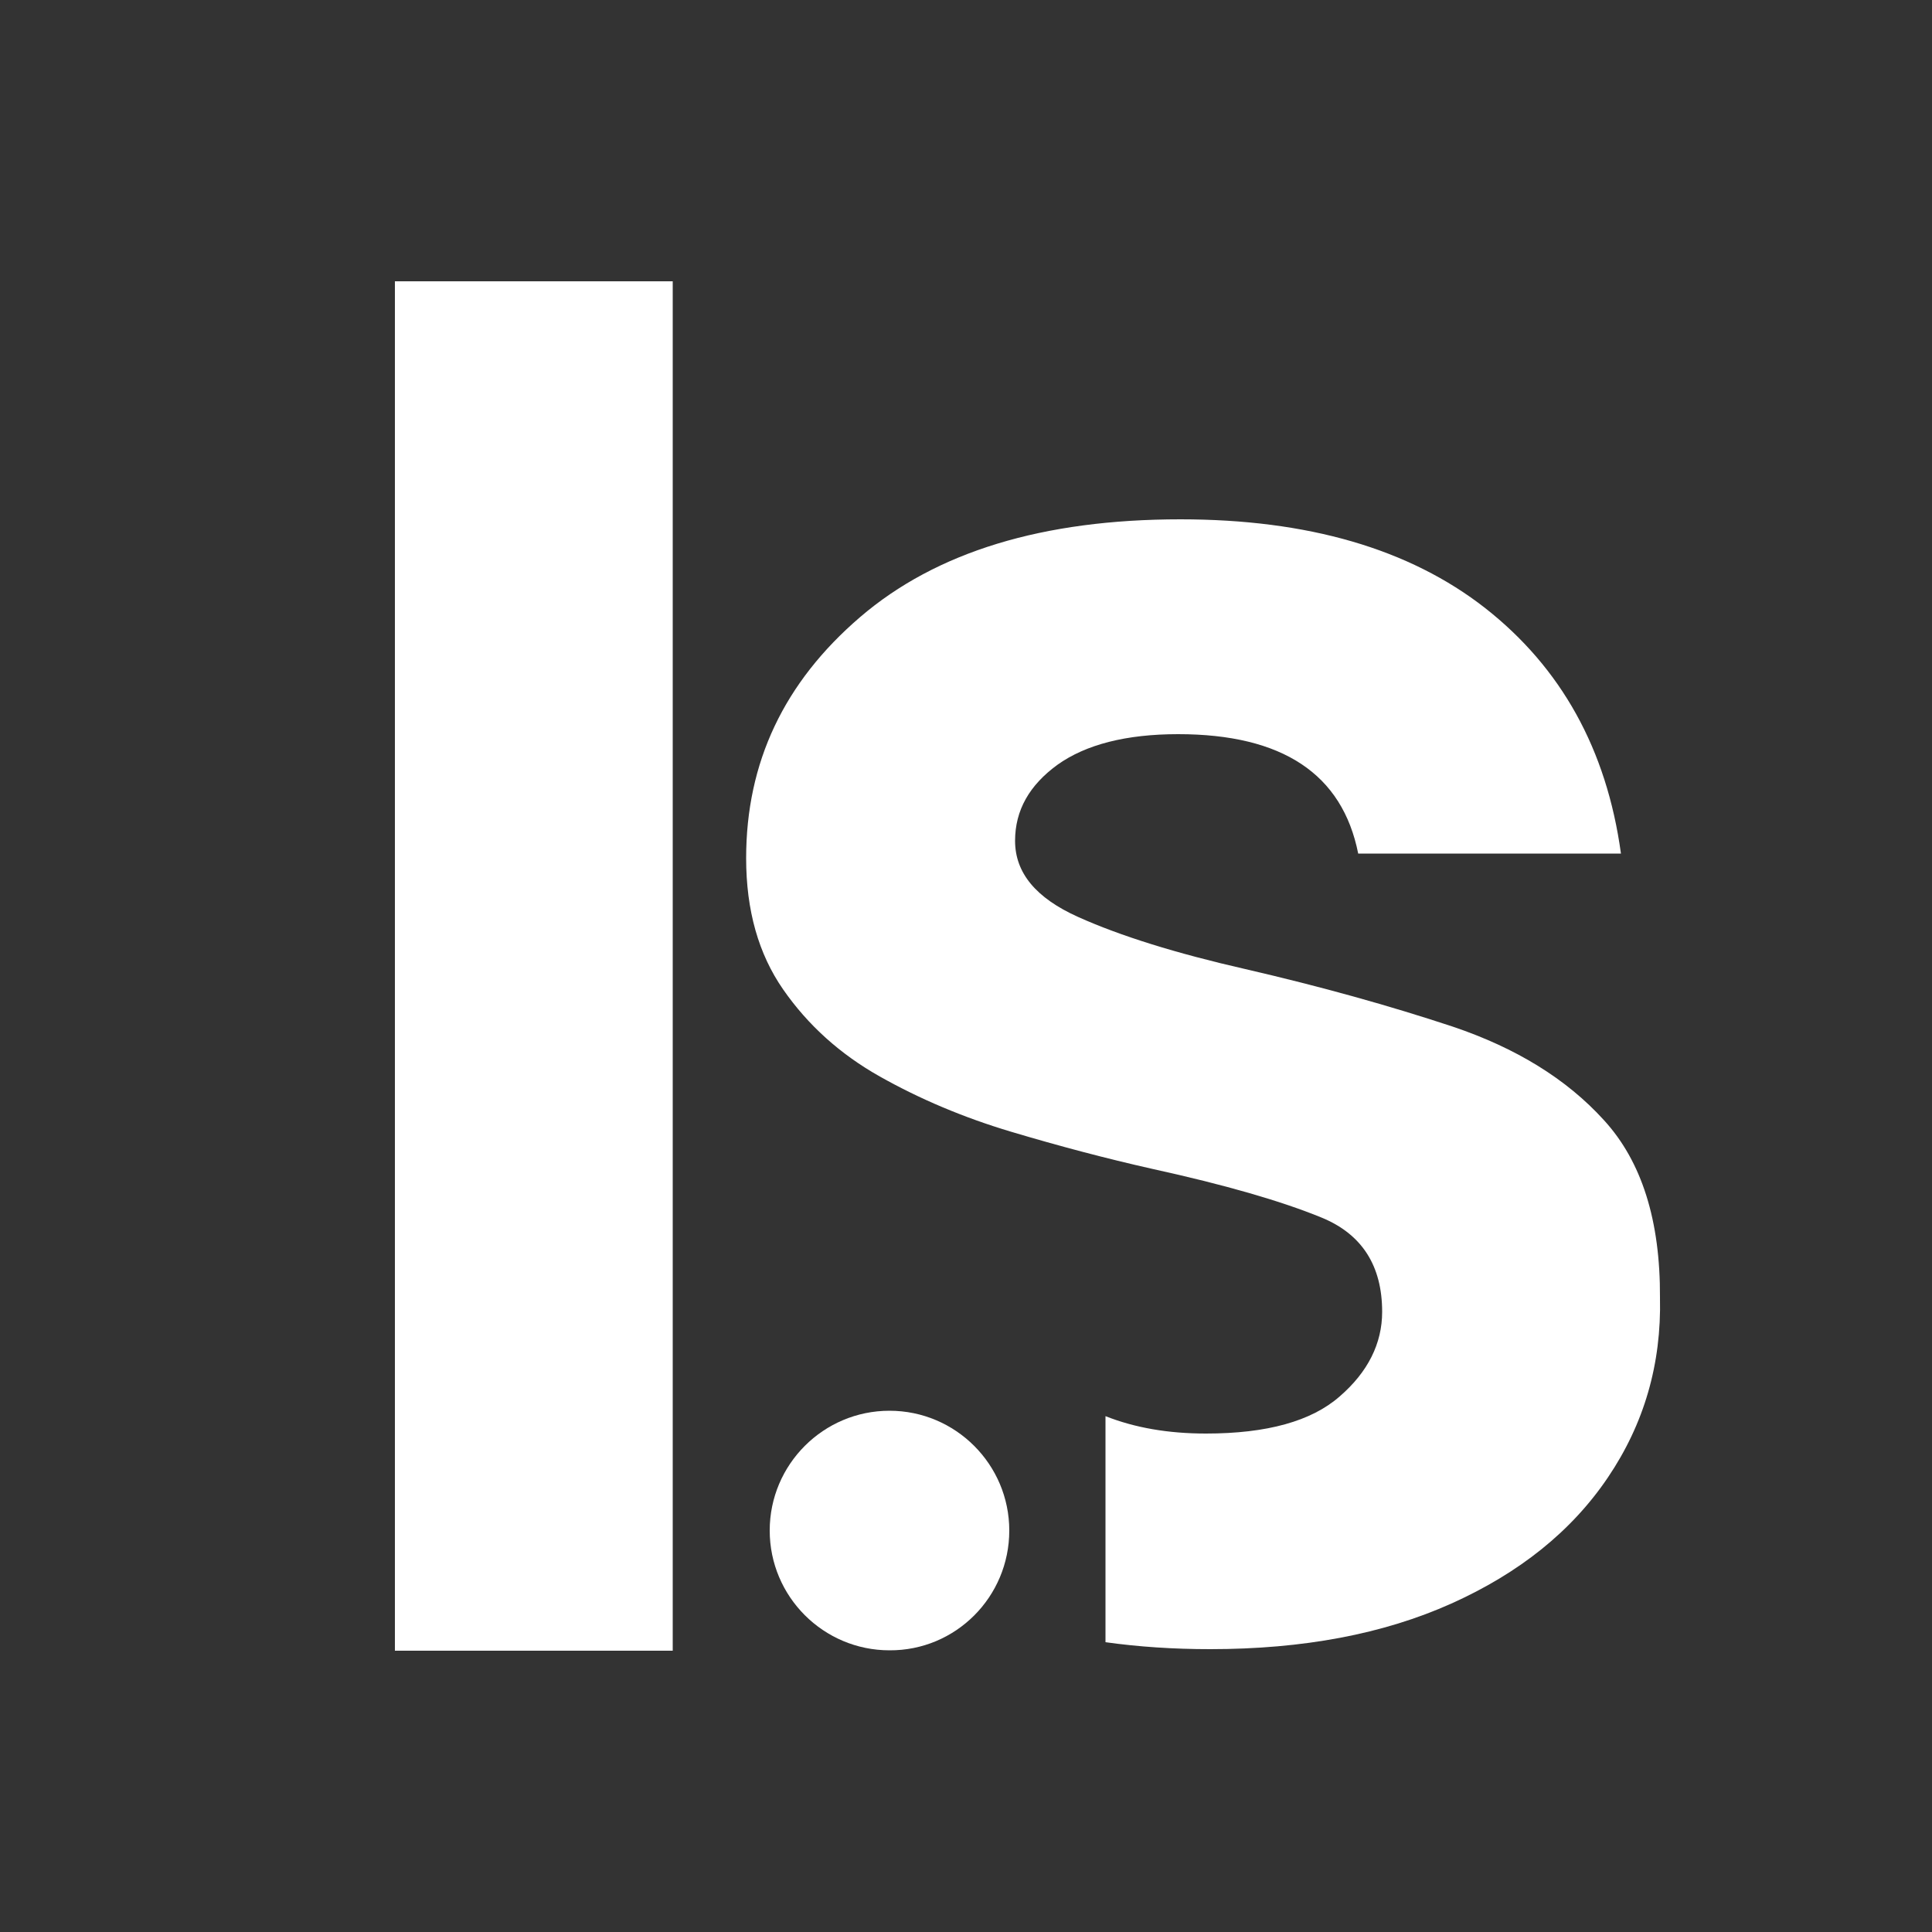
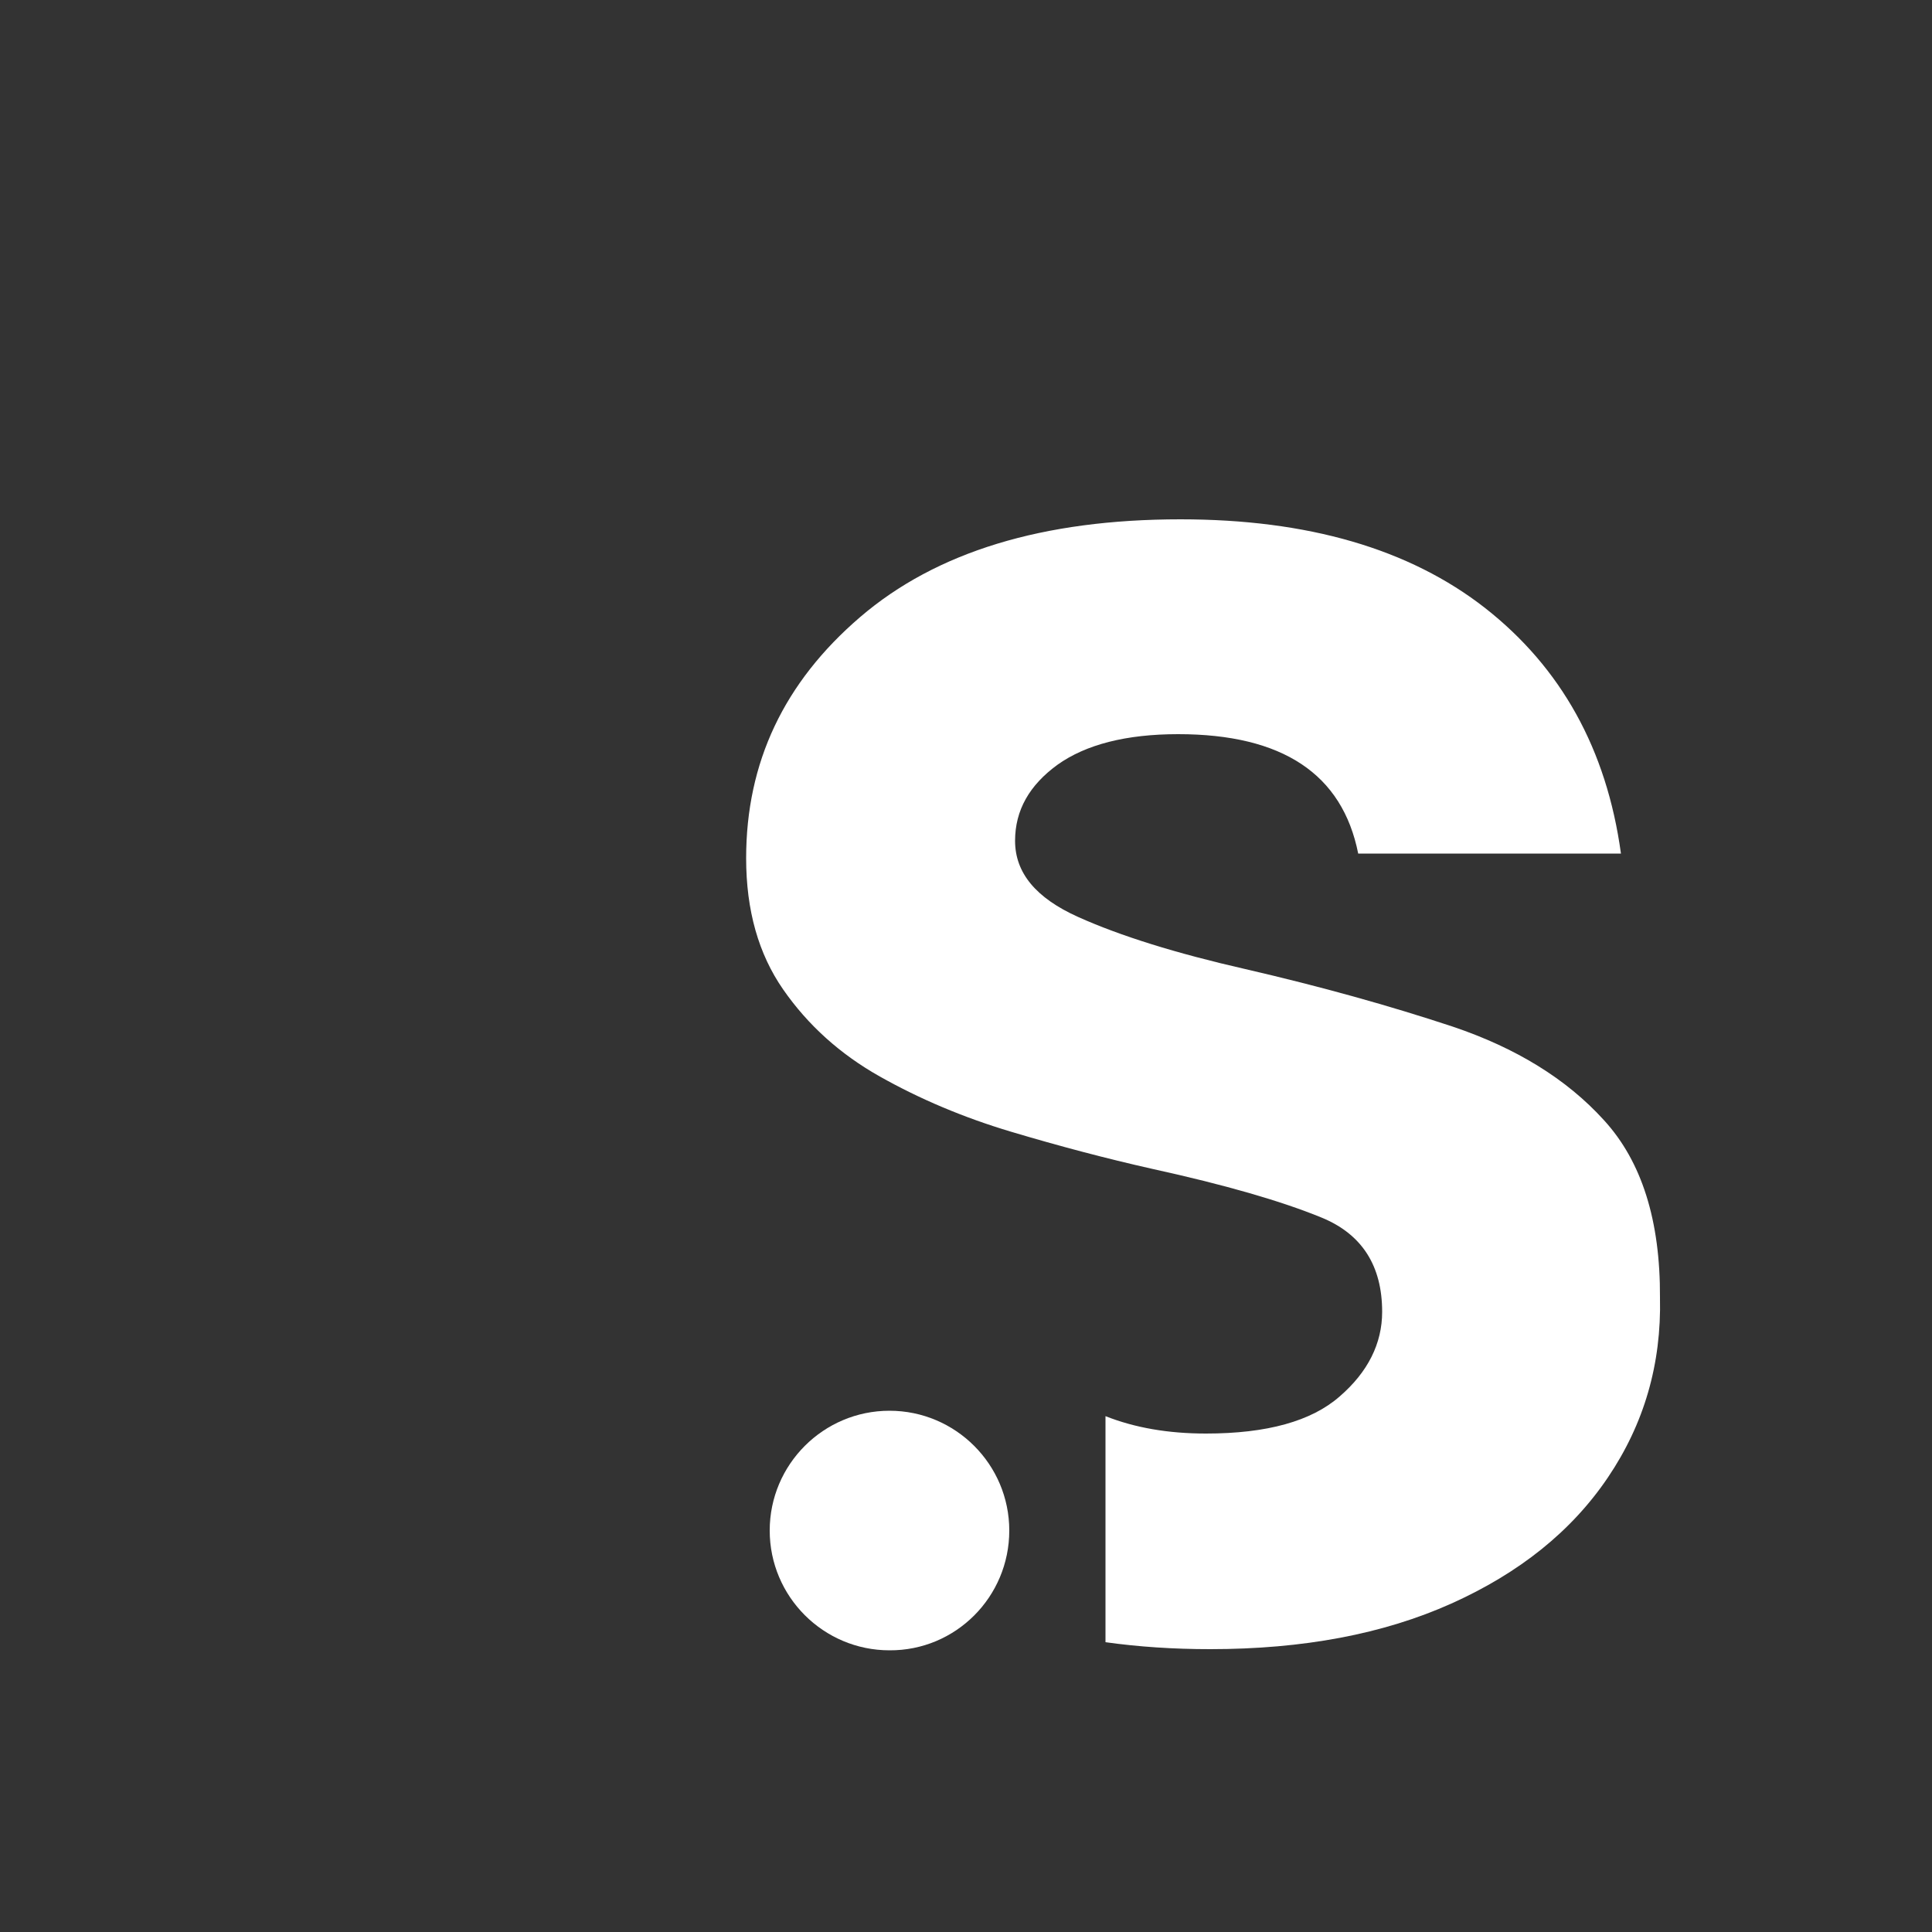
<svg xmlns="http://www.w3.org/2000/svg" version="1.1" id="Layer_1" x="0px" y="0px" width="500px" height="500px" viewBox="0 0 500 500" style="enable-background:new 0 0 500 500;" xml:space="preserve">
  <rect x="0" y="0" width="500" height="500" fill="#333333" stroke="none" />
  <style type="text/css">
	.st0{display:none;}
	.st1{display:inline;fill:#FFFFFF;}
	.st2{fill:#FFFFFF;}
</style>
  <g class="st0">
    <path class="st1" d="M122.4,452.6V47.4h79.6v405.3H122.4z" />
    <path class="st1" d="M237.3,452.6V144h70.9l7.5,57.9c11.2-19.9,26.4-35.8,45.7-47.6c19.3-11.8,42-17.7,68.1-17.7v84h-22.4   c-17.4,0-33,2.7-46.7,8.1c-13.7,5.4-24.4,14.7-32,28c-7.7,13.3-11.5,31.7-11.5,55.4v140.6H237.3z" />
  </g>
  <g>
-     <path class="st2" d="M102.2,427.2V72.8h71.9v354.4H102.2z" />
    <path class="st2" d="M261.2,396.1L261.2,396.1c0-17.1-13.9-31-31-31h0c-17.1,0-31,13.9-31,31v0c0,17.1,13.9,31,31,31h0   C247.3,427.2,261.2,413.3,261.2,396.1z" />
    <g>
      <path class="st2" d="M415.1,289.9c-9.7-10.7-22.8-18.7-39.1-24.2c-16.3-5.4-34.2-10.4-53.7-14.9c-18-4.1-32.4-8.6-43.3-13.5    c-10.9-4.9-16.3-11.4-16.3-19.7c0-7.9,3.7-14.4,11-19.7c7.3-5.2,17.7-7.9,31.2-7.9c27,0,42.5,10.3,46.6,30.9h68    c-3.7-27-15.5-48.1-35.1-63.5c-19.7-15.4-46-23-78.9-23c-35.6,0-63.2,8.4-82.9,25.3s-29.5,37.6-29.5,62.4c0,13.5,3.2,24.8,9.6,34    c6.4,9.2,14.7,16.7,25,22.5c10.3,5.8,21.6,10.6,34,14.3c12.4,3.7,24.5,6.9,36.5,9.6c18.7,4.1,33.3,8.3,43.8,12.6    c10.5,4.3,15.7,12.5,15.7,24.4c0,8.2-3.7,15.6-11,21.9c-7.3,6.4-18.8,9.6-34.6,9.6c-9.8,0-18.4-1.5-26-4.5V425    c8.6,1.2,17.6,1.8,27.1,1.8c24,0,44.8-3.9,62.4-11.8c17.6-7.9,31.1-18.7,40.5-32.6c9.4-13.9,13.9-29.4,13.5-46.6    C429.7,315.9,424.9,300.6,415.1,289.9z" />
    </g>
  </g>
</svg>